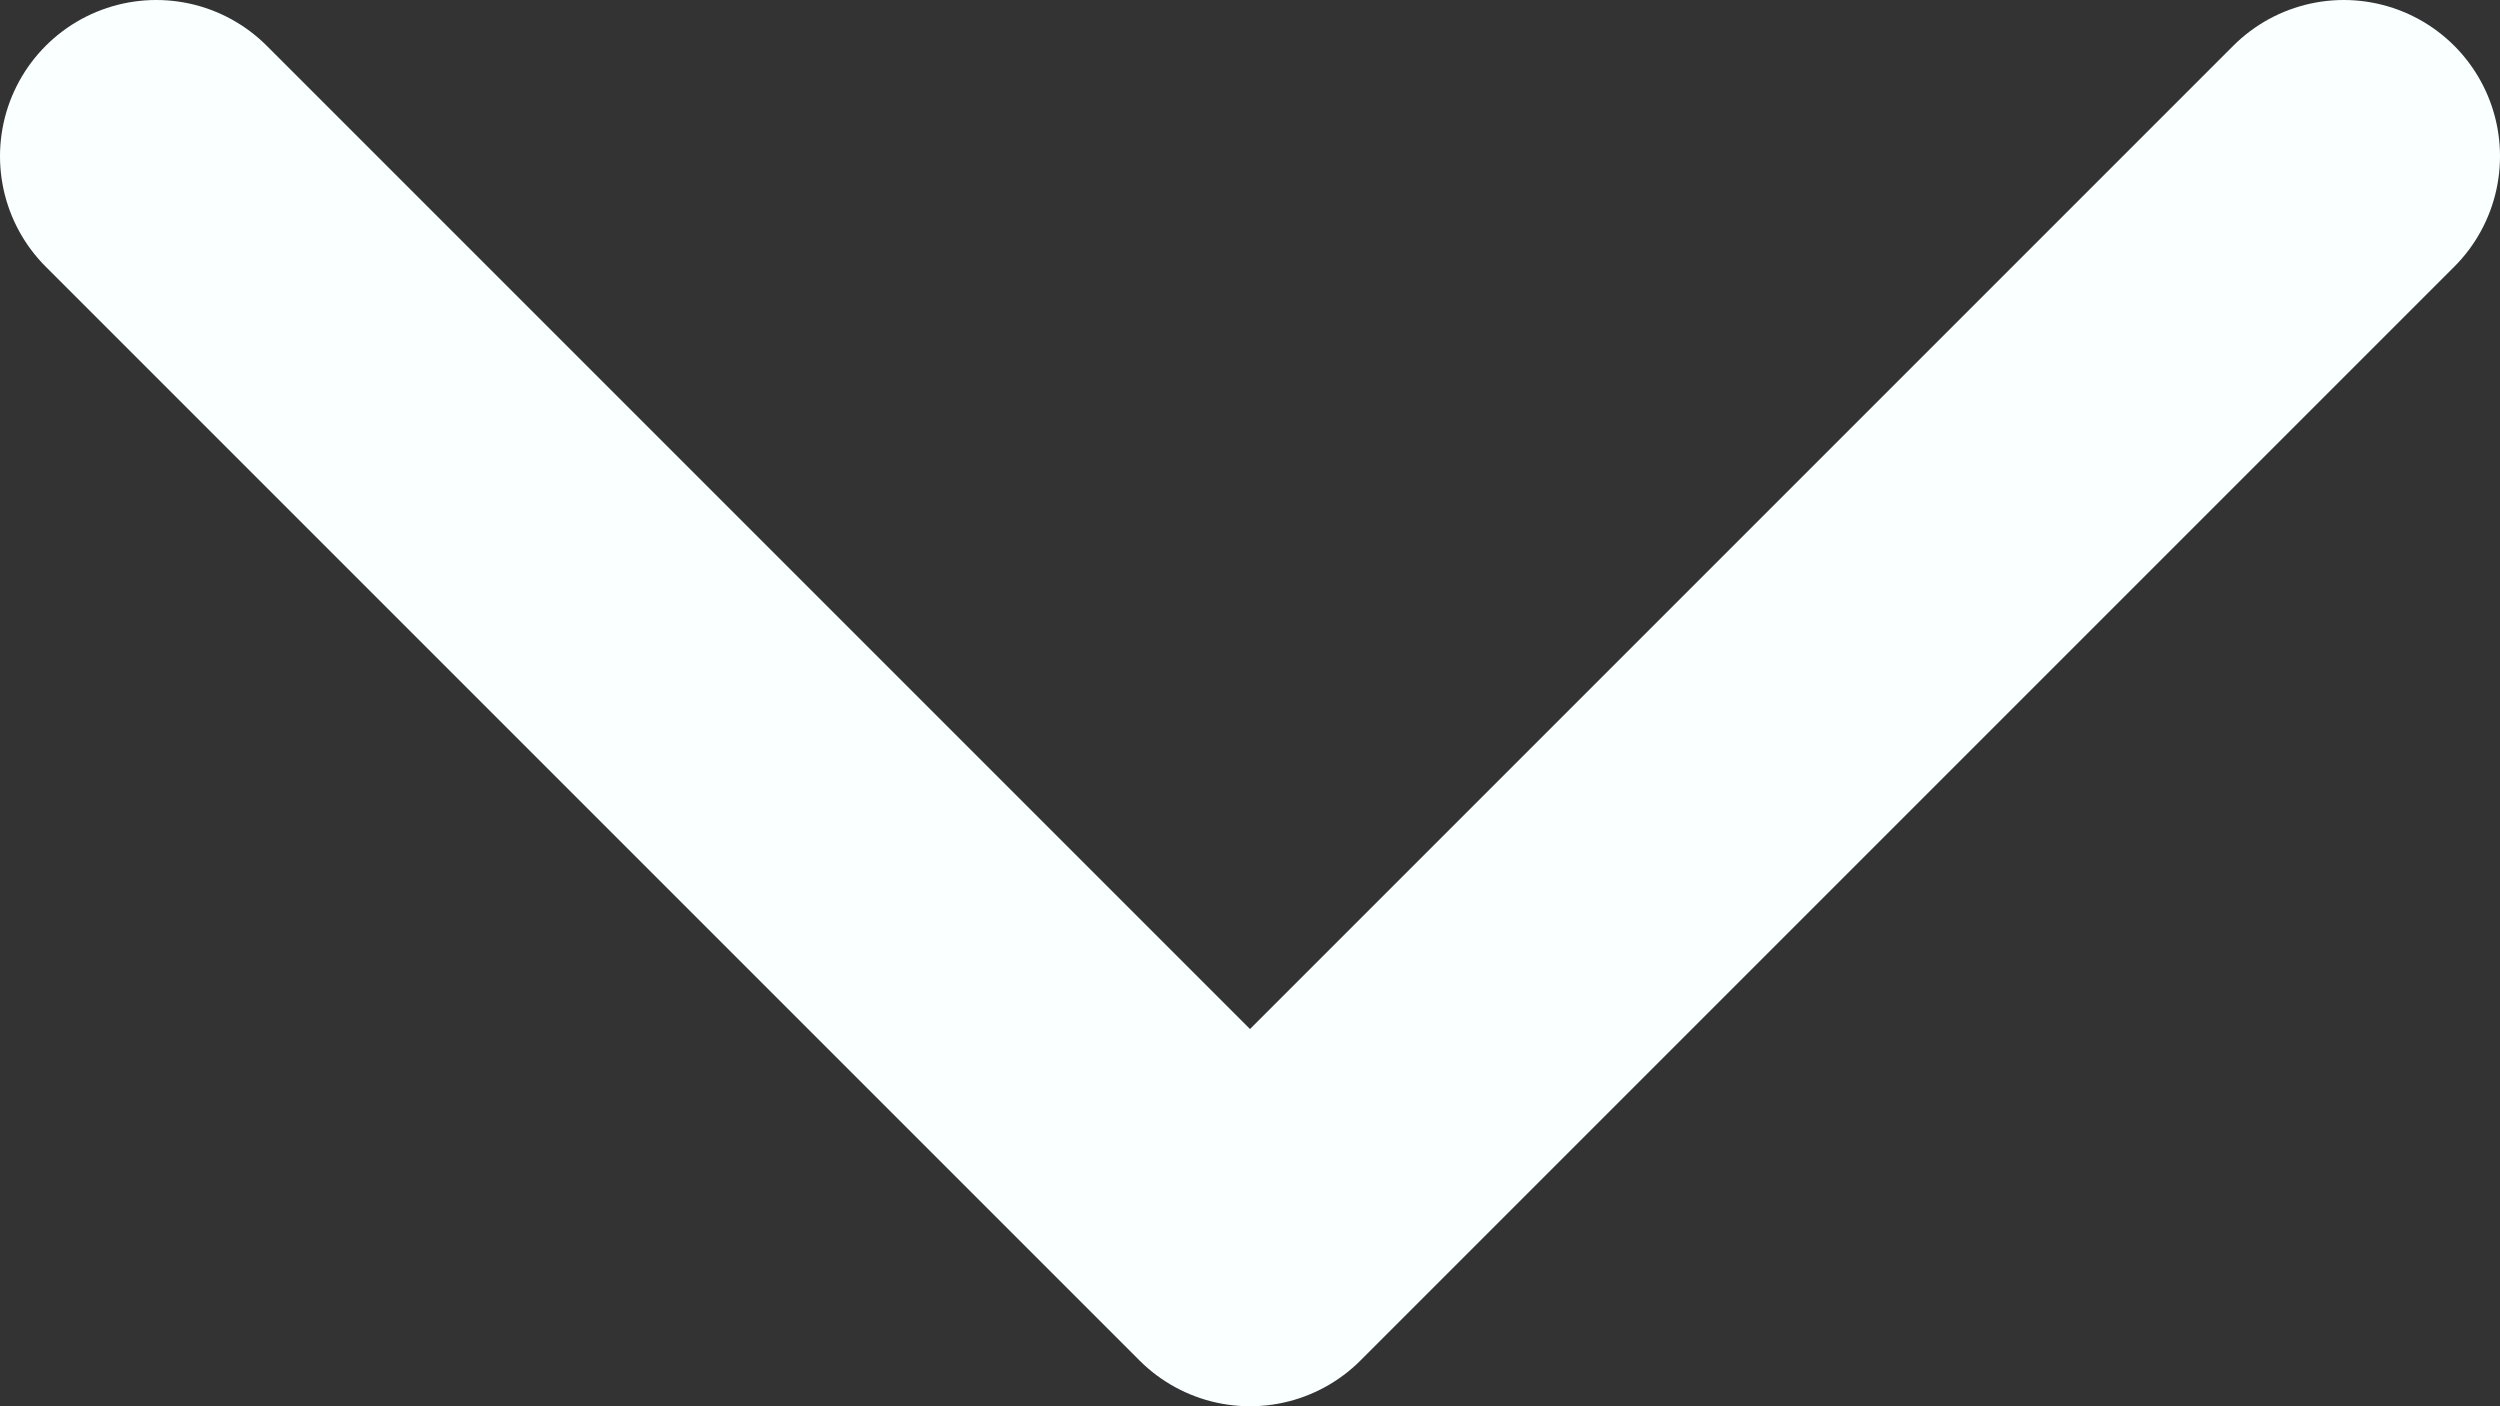
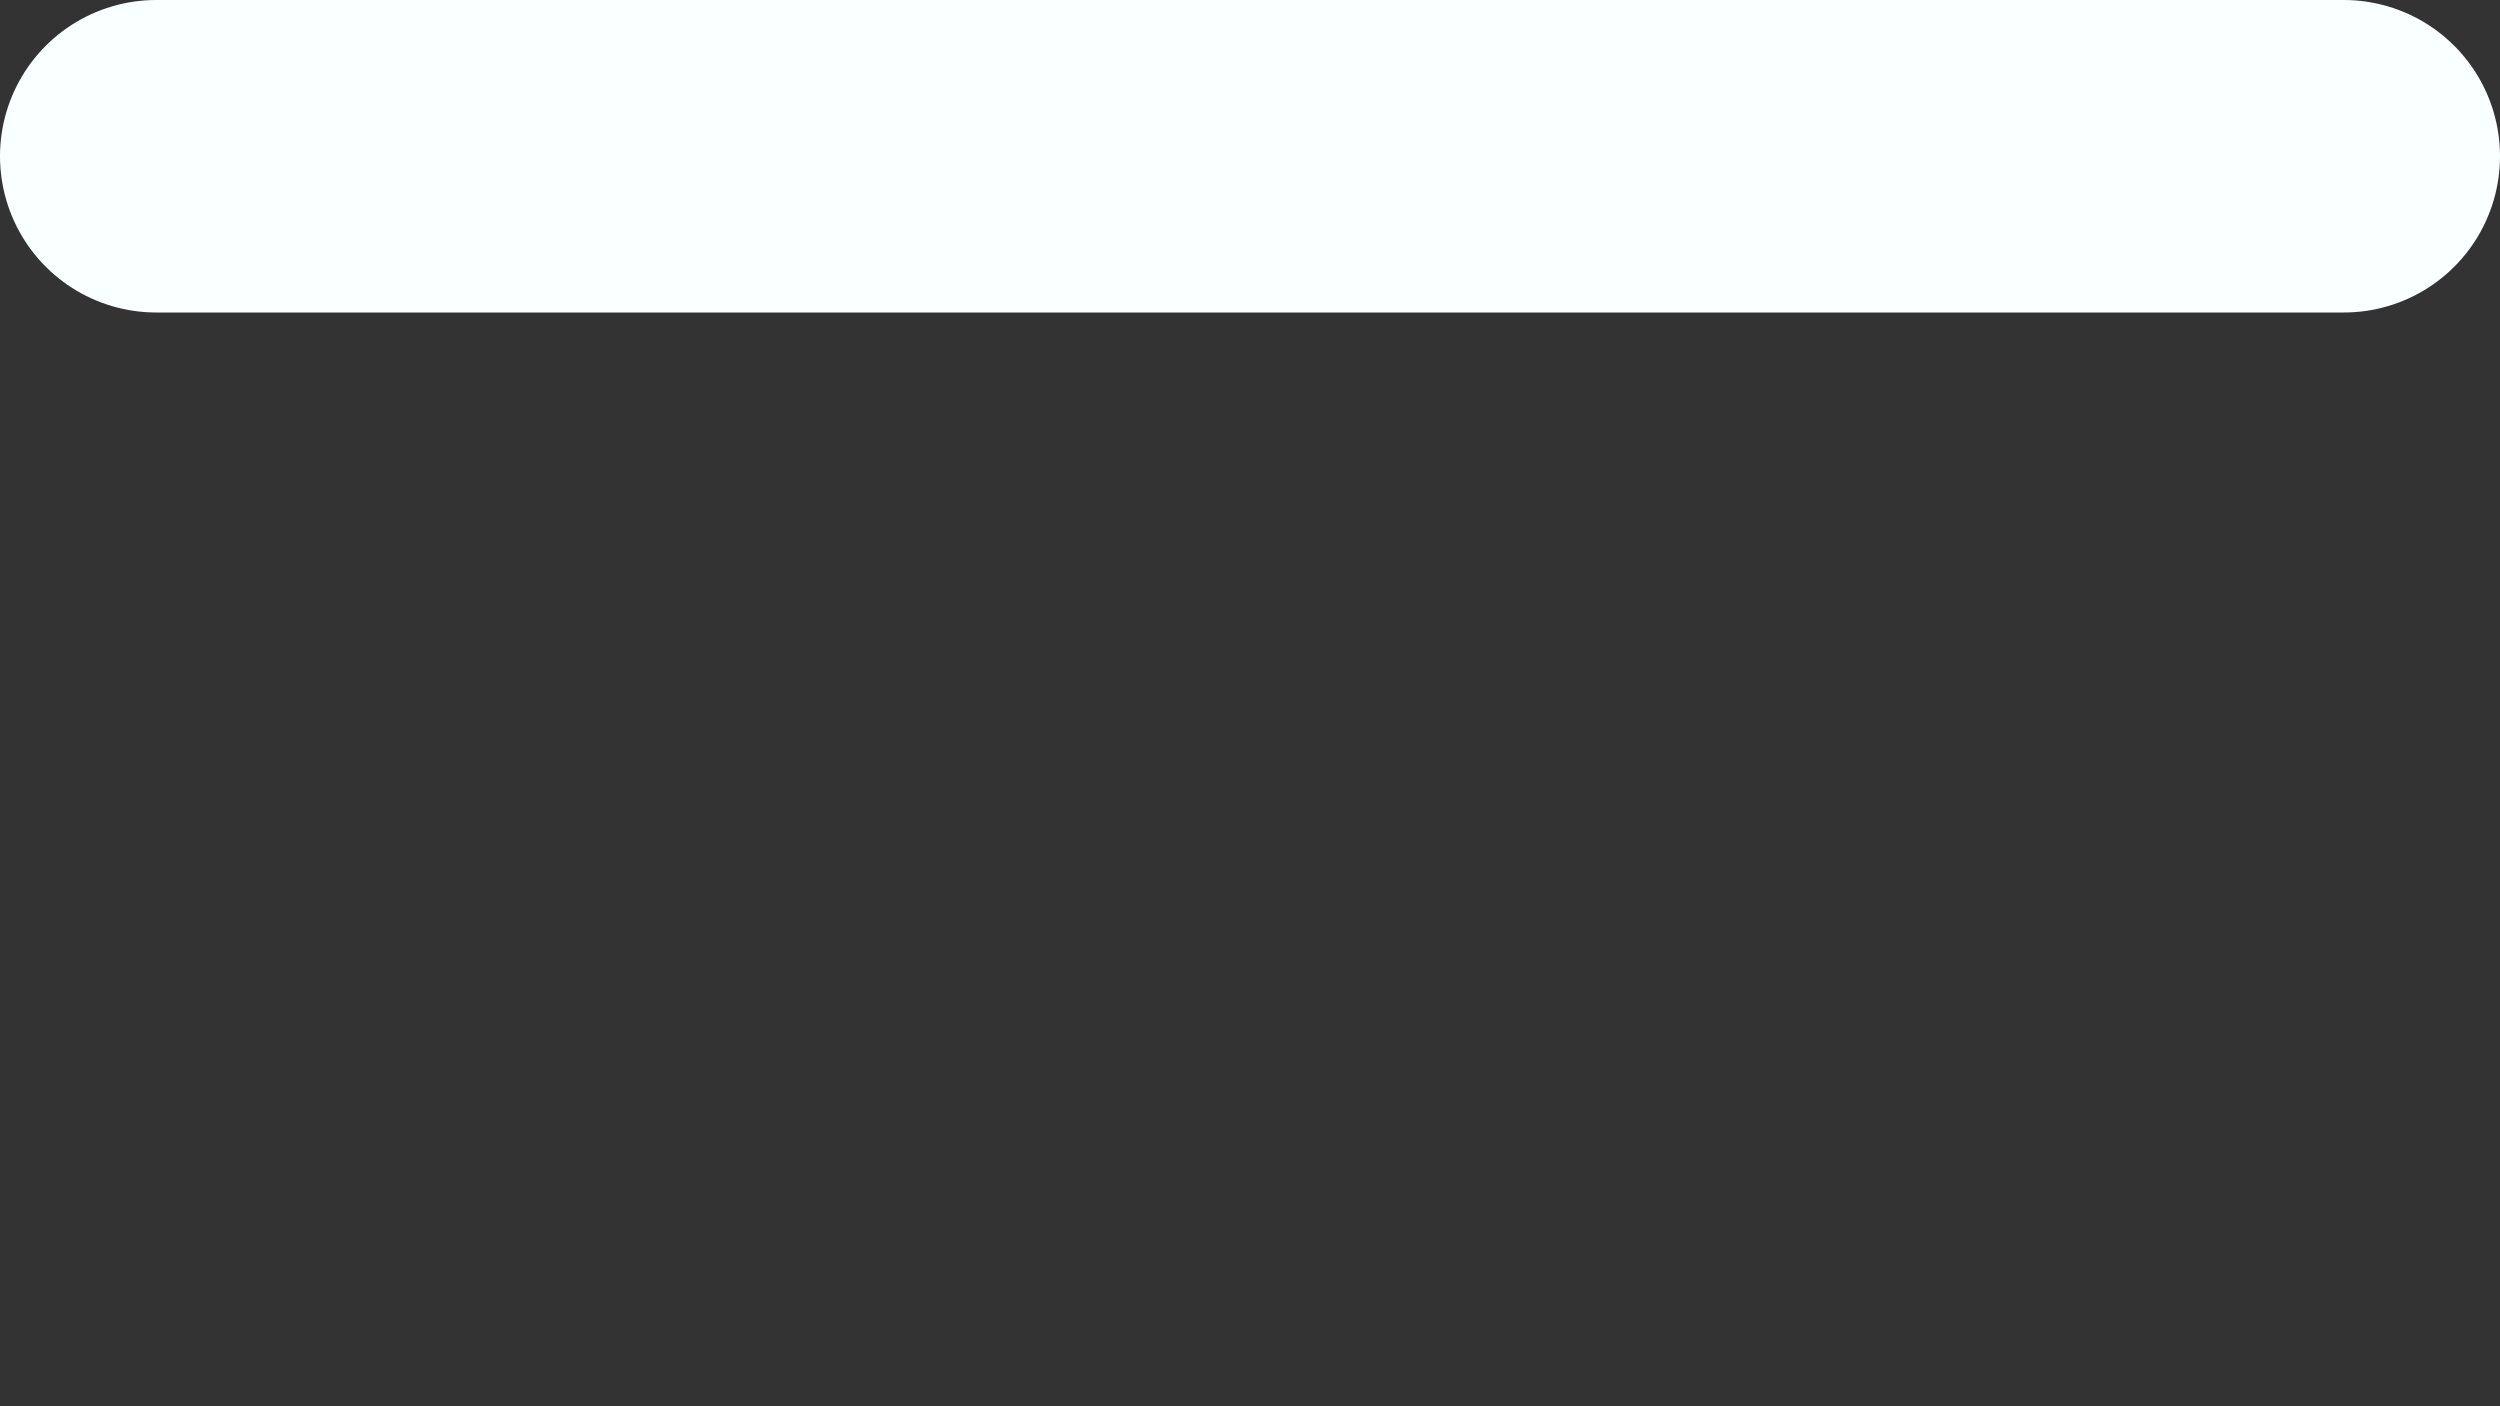
<svg xmlns="http://www.w3.org/2000/svg" width="16" height="9" viewBox="0 0 16 9" fill="none">
  <rect x="0" y="0" width="16" height="9" fill="#333333" stroke="none" />
-   <path d="M15 1L8 8L1 1" stroke="#FAFFFF" stroke-width="2" stroke-linecap="round" stroke-linejoin="round" />
+   <path d="M15 1L1 1" stroke="#FAFFFF" stroke-width="2" stroke-linecap="round" stroke-linejoin="round" />
</svg>